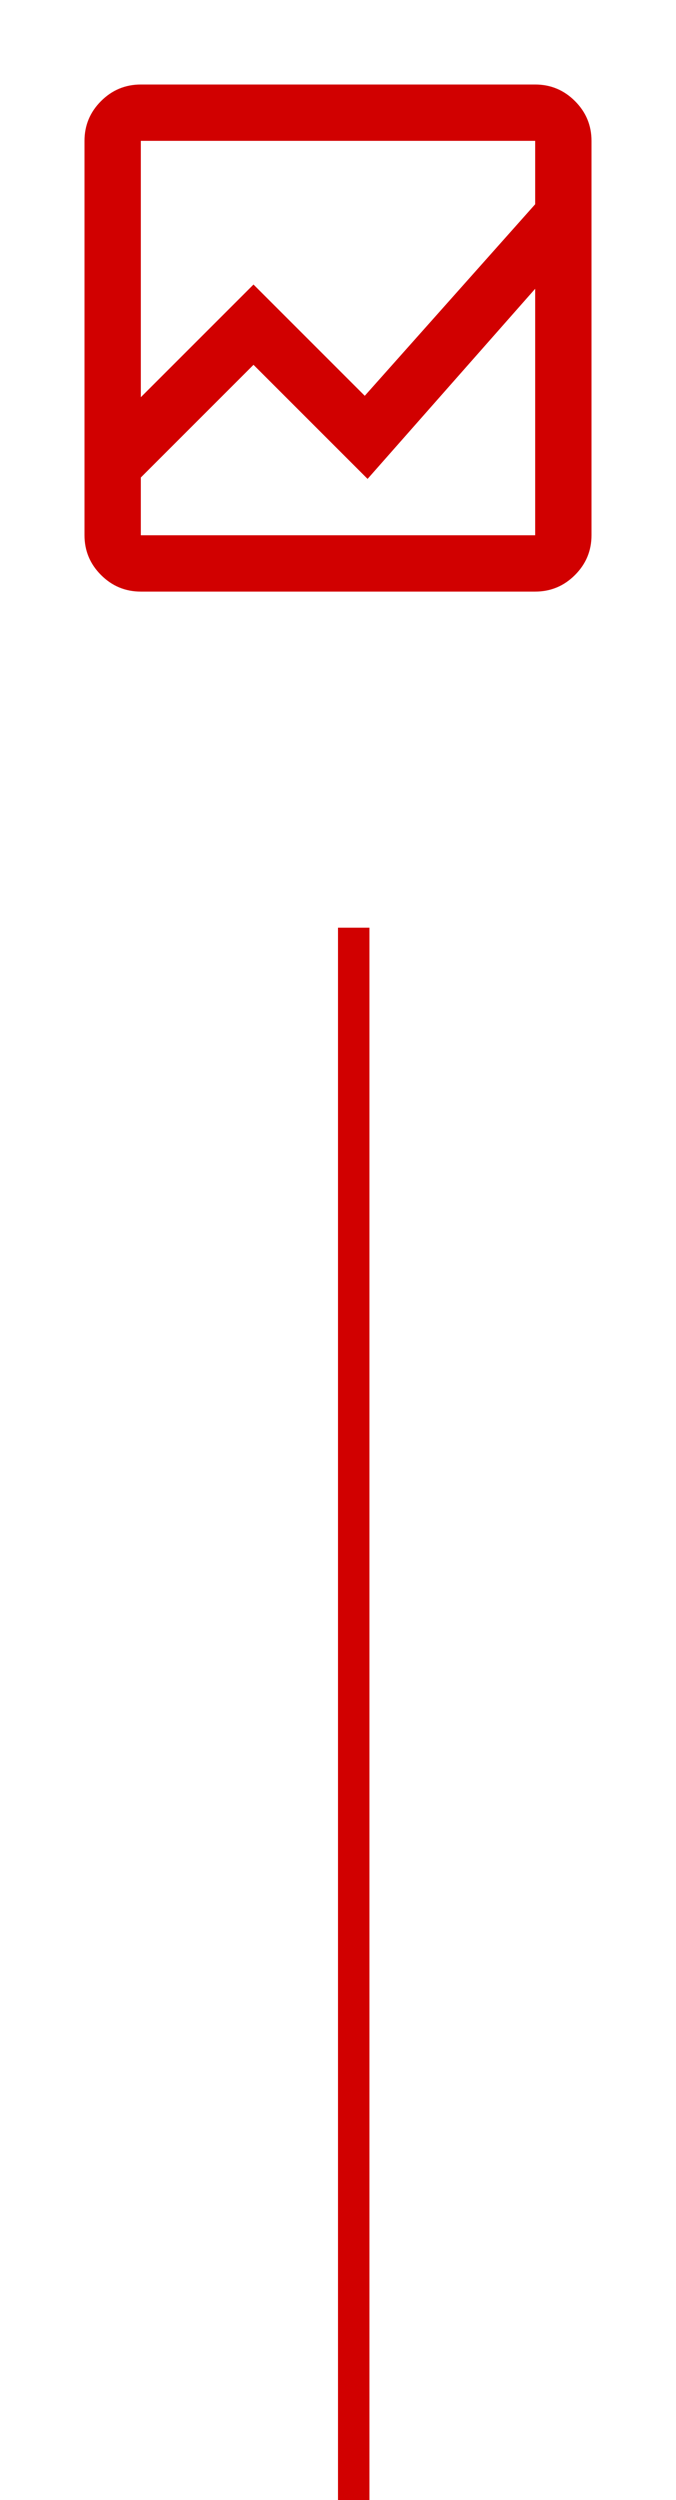
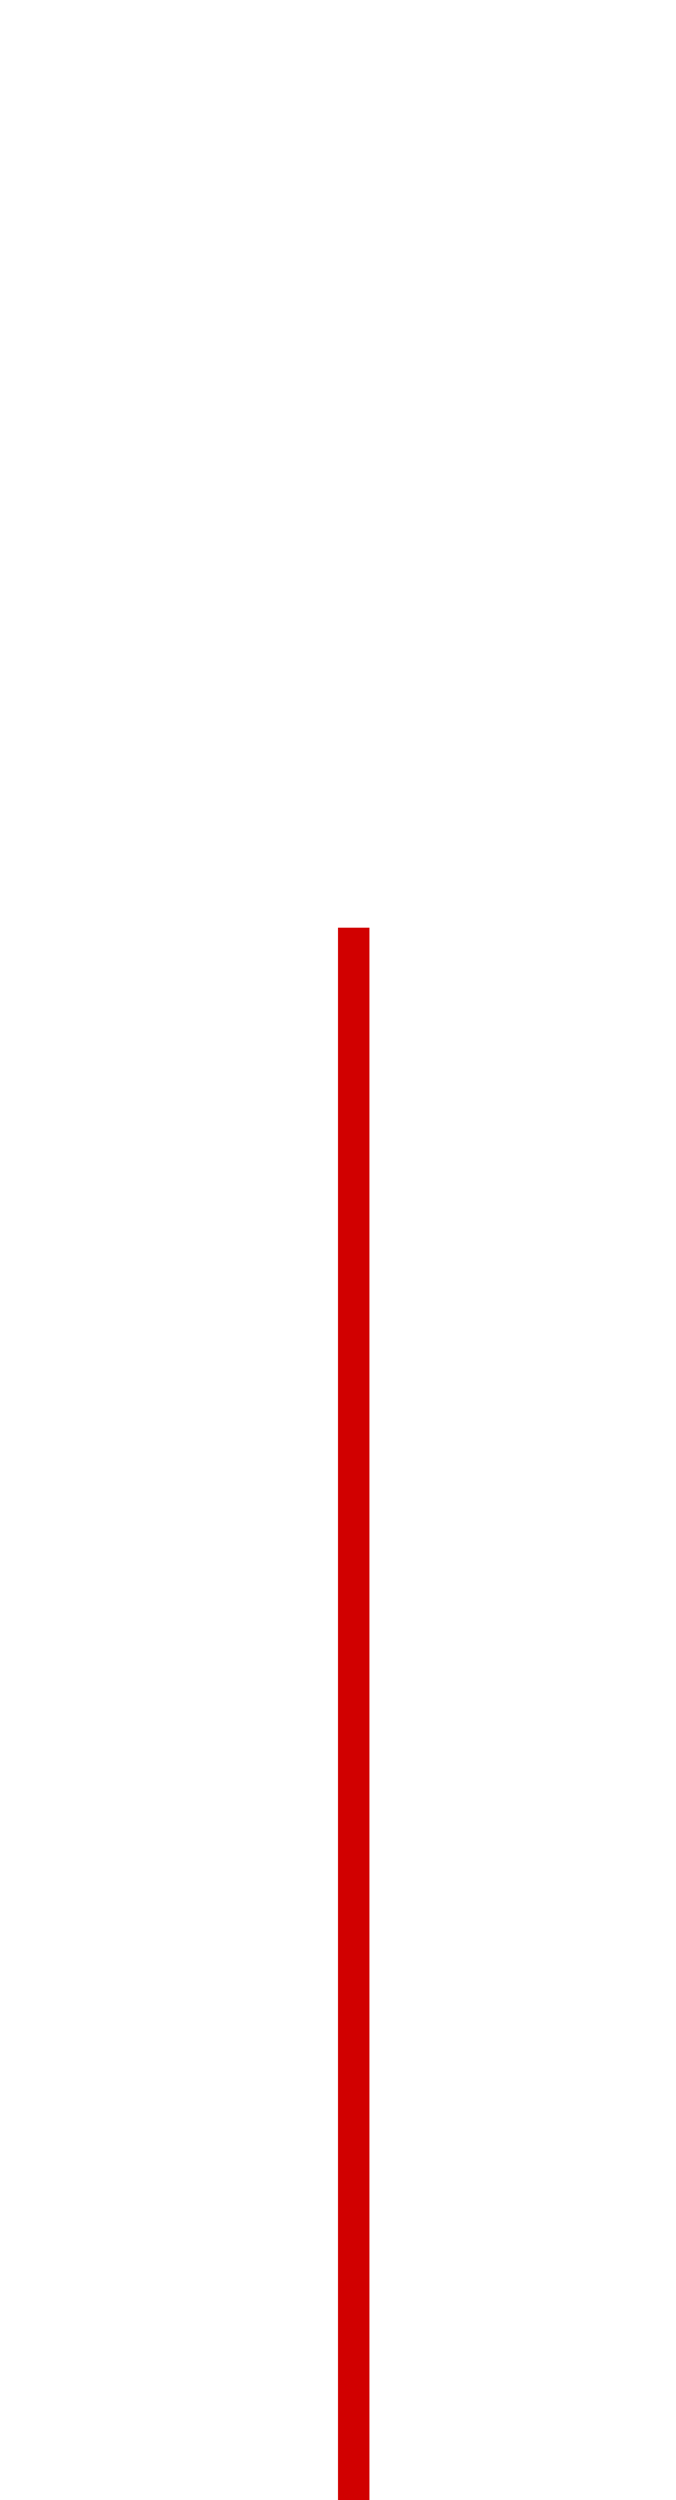
<svg xmlns="http://www.w3.org/2000/svg" width="43" height="159" viewBox="0 0 43 159" fill="none">
  <mask id="mask0_1542_3513" style="mask-type:alpha" maskUnits="userSpaceOnUse" x="0" y="0" width="43" height="43">
-     <rect width="43" height="43" fill="#D9D9D9" />
-   </mask>
+     </mask>
  <g mask="url(#mask0_1542_3513)">
-     <path d="M8.958 37.625C7.973 37.625 7.129 37.274 6.428 36.572C5.726 35.871 5.375 35.027 5.375 34.042V8.958C5.375 7.973 5.726 7.129 6.428 6.428C7.129 5.726 7.973 5.375 8.958 5.375H34.042C35.027 5.375 35.871 5.726 36.572 6.428C37.274 7.129 37.625 7.973 37.625 8.958V34.042C37.625 35.027 37.274 35.871 36.572 36.572C35.871 37.274 35.027 37.625 34.042 37.625H8.958ZM8.958 30.369V34.042H34.042V18.365L23.381 30.458L16.125 23.202L8.958 30.369ZM8.958 25.262L16.125 18.096L23.202 25.173L34.042 12.99V8.958H8.958V25.262ZM8.958 18.365V12.99V25.173V18.096V30.369V23.202V30.458V18.365ZM8.958 25.262V8.958V25.173V18.096V25.262ZM8.958 30.369V23.202V30.458V18.365V34.042V30.369Z" fill="#D10000" />
-   </g>
+     </g>
  <line x1="22.5" y1="59" x2="22.5" y2="159" stroke="#D10000" stroke-width="2" />
</svg>